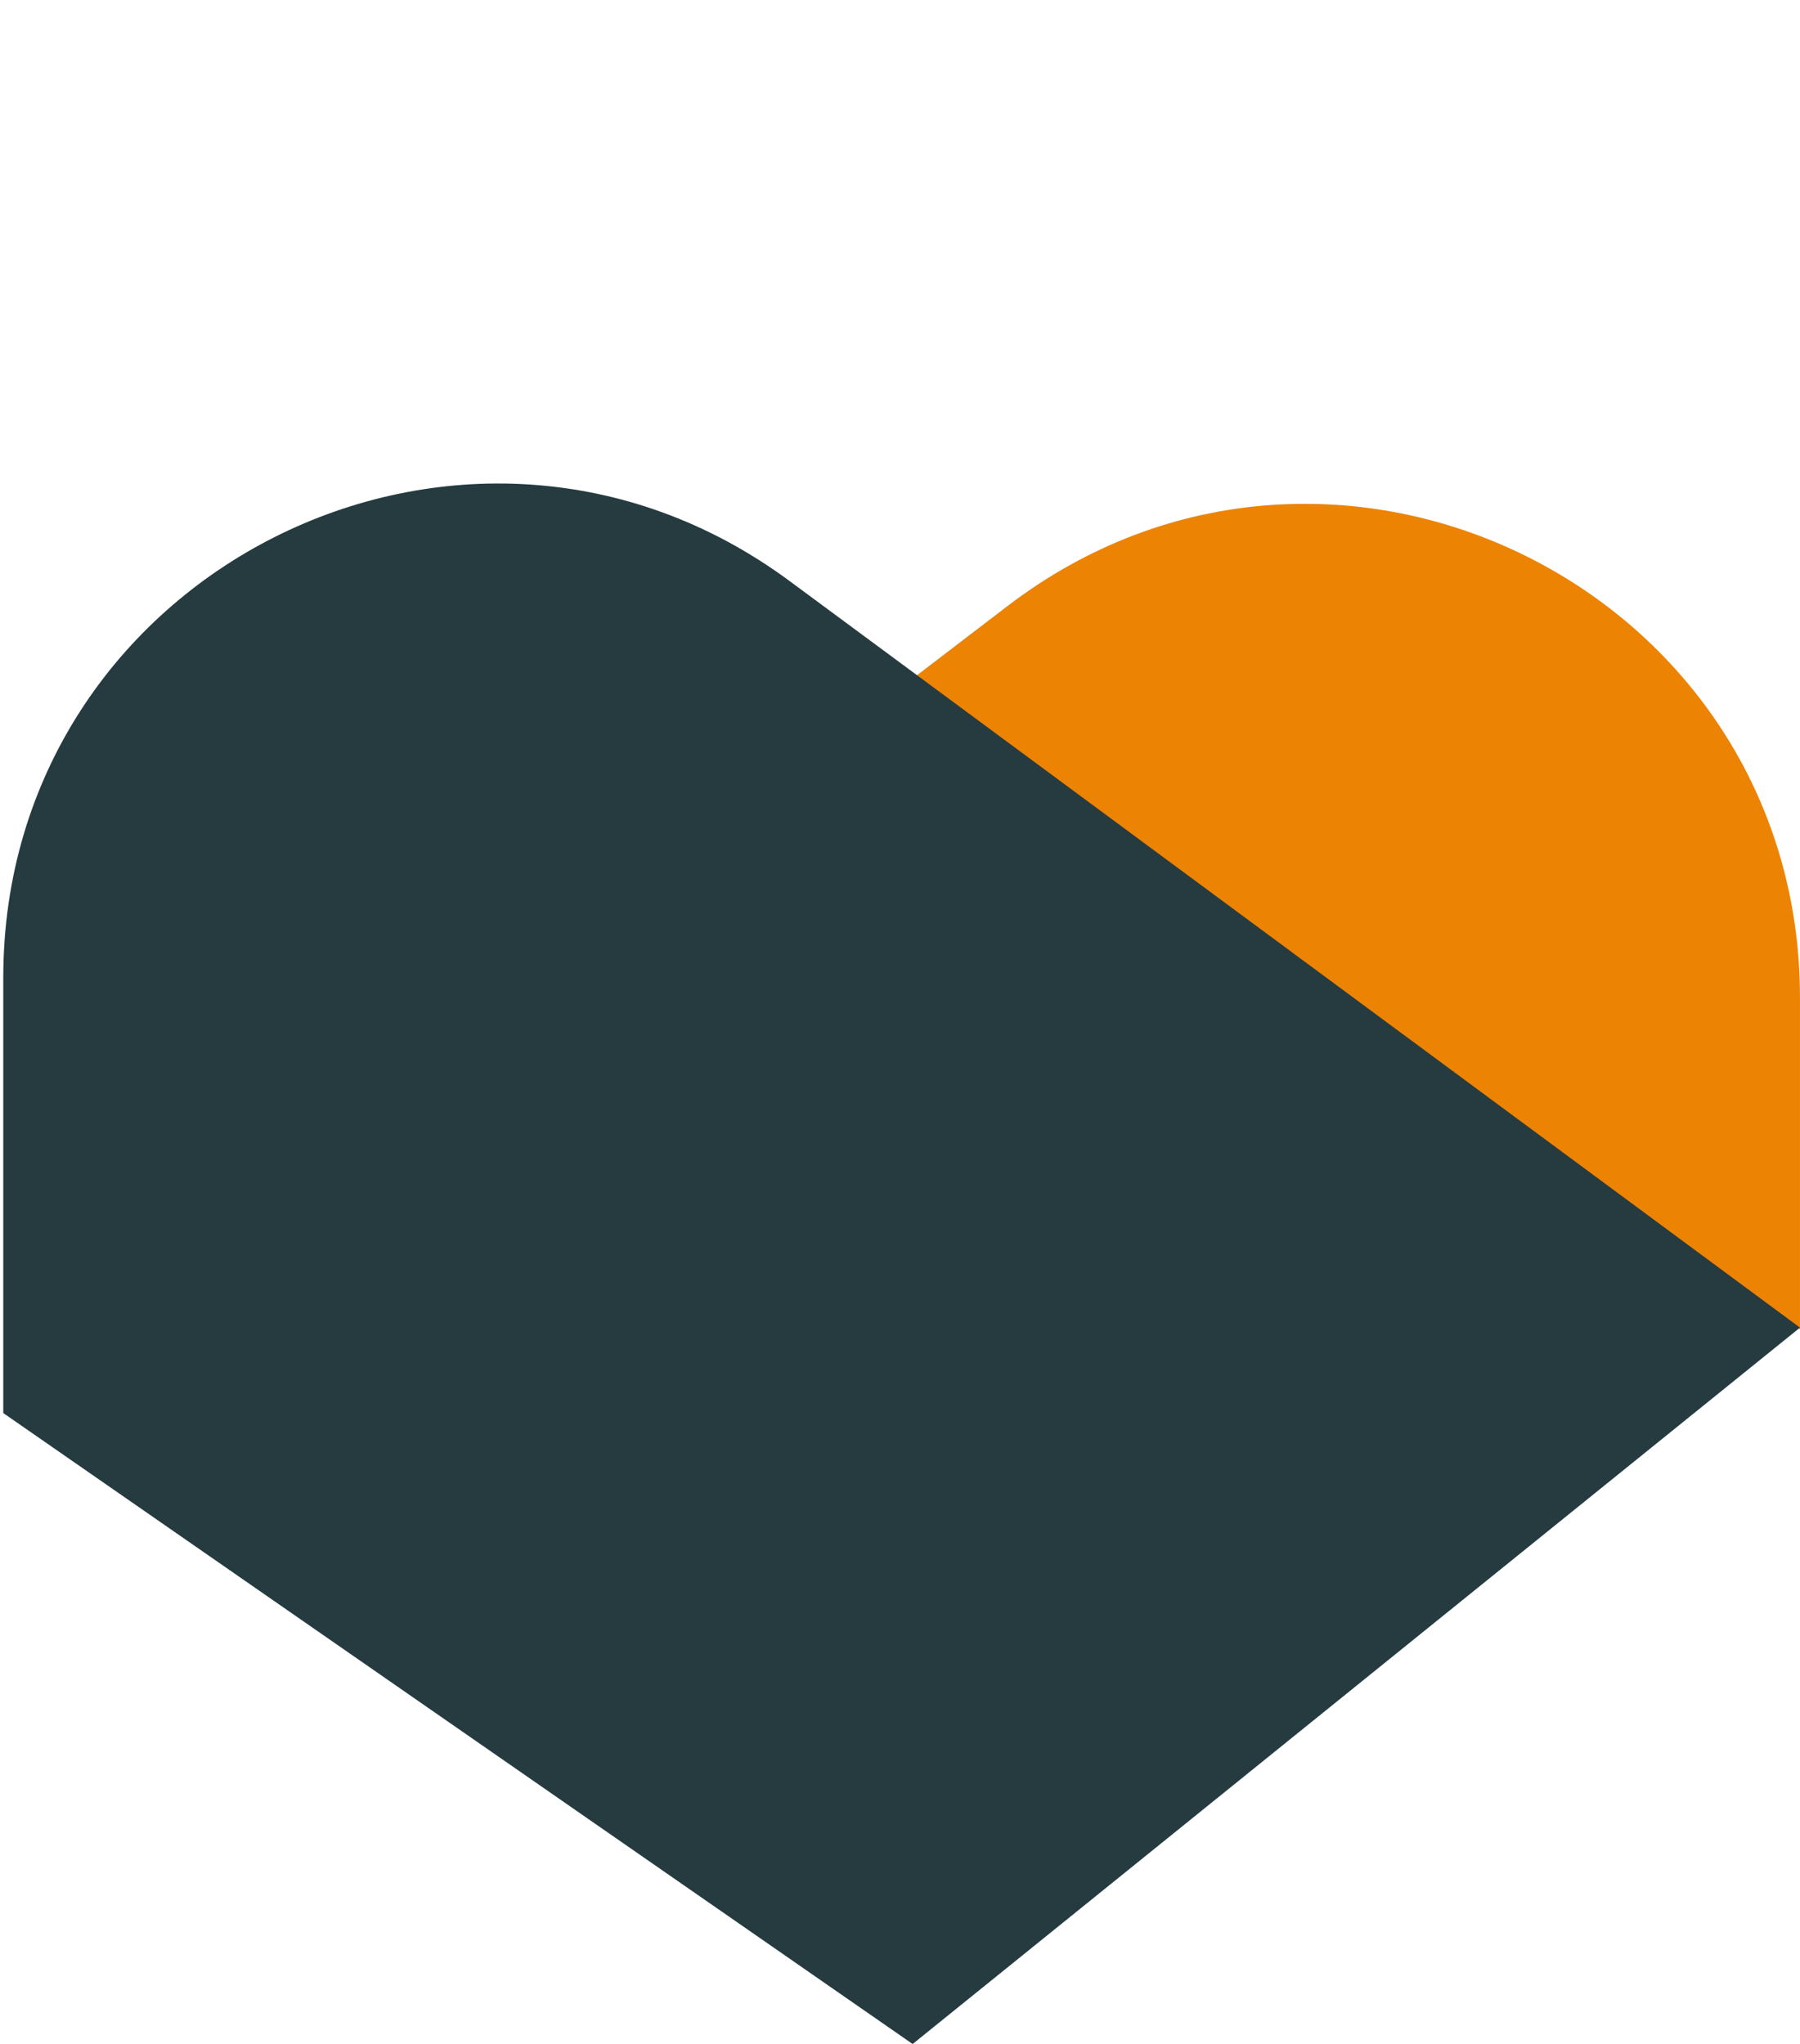
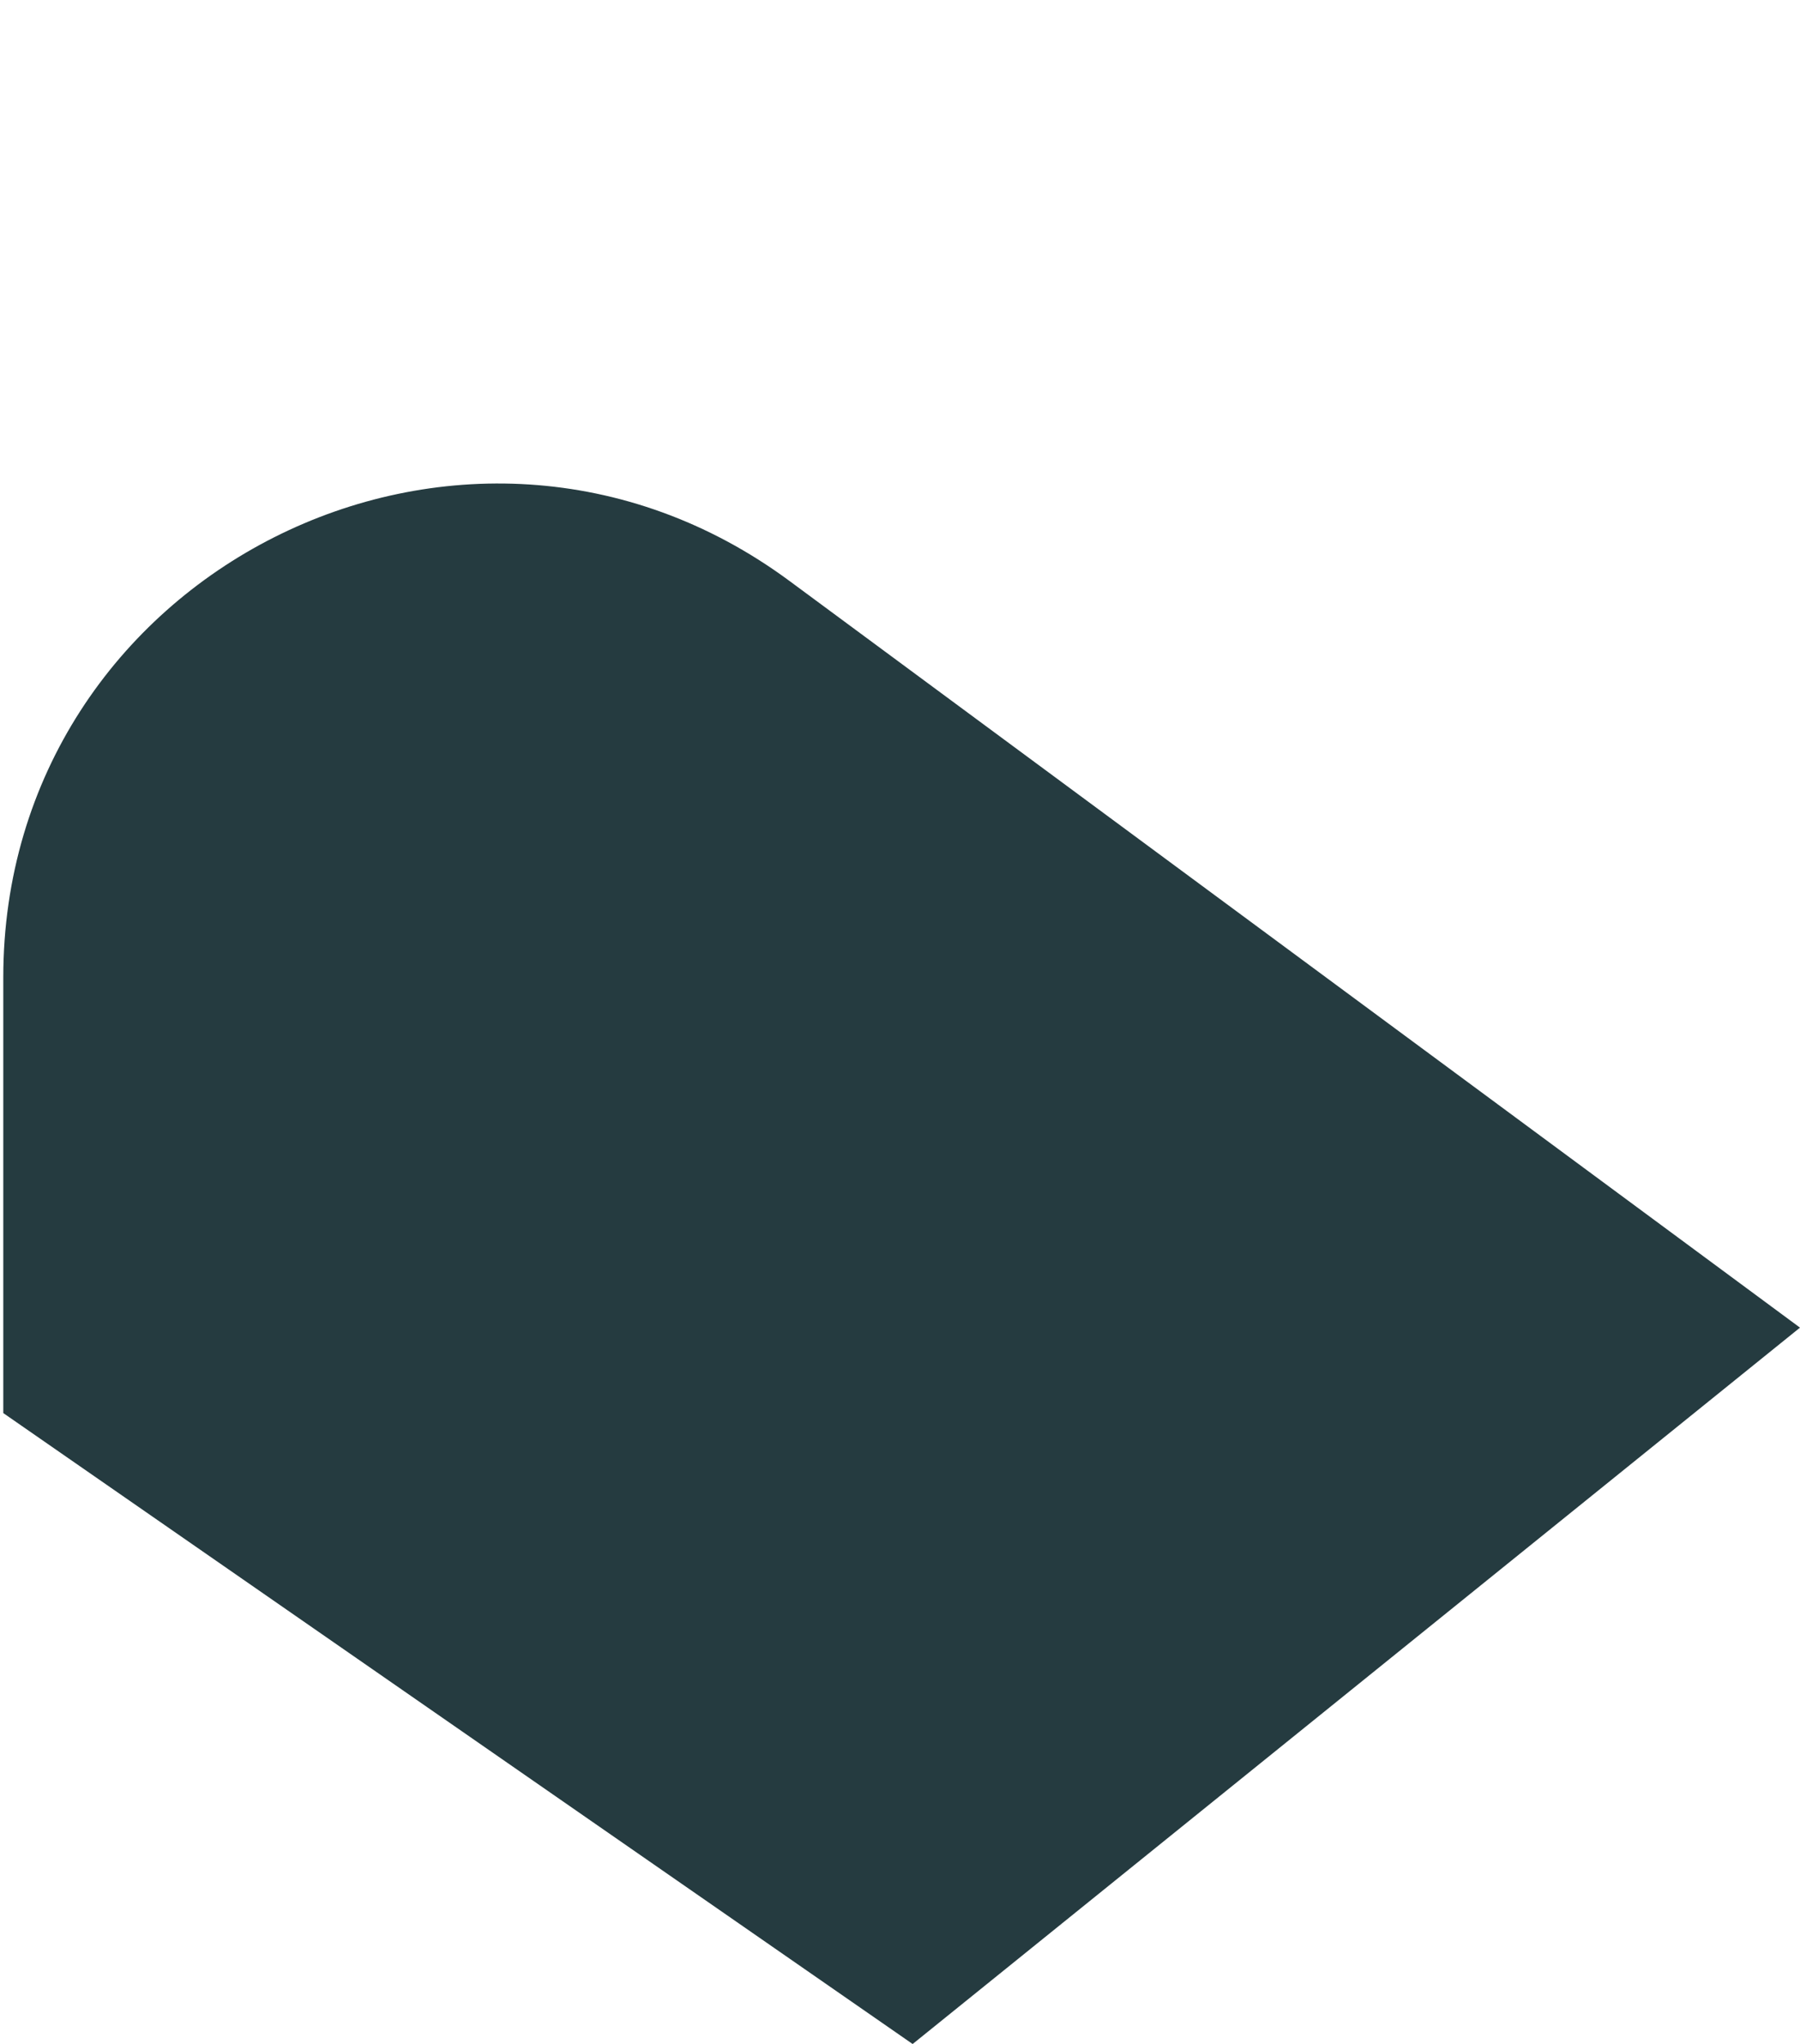
<svg xmlns="http://www.w3.org/2000/svg" width="354" height="402" viewBox="0 0 354 402" fill="none">
-   <path d="M198.117 119.21L179.486 133.457L353.998 261.424V196.239C353.998 115.91 261.926 70.412 198.117 119.21Z" fill="#ED8302" />
  <path d="M353.997 261.112L155.249 114.249C91.236 66.948 0.646 112.647 0.646 192.24V277.916L179.485 402.005L353.997 261.112Z" fill="#253B40" />
</svg>